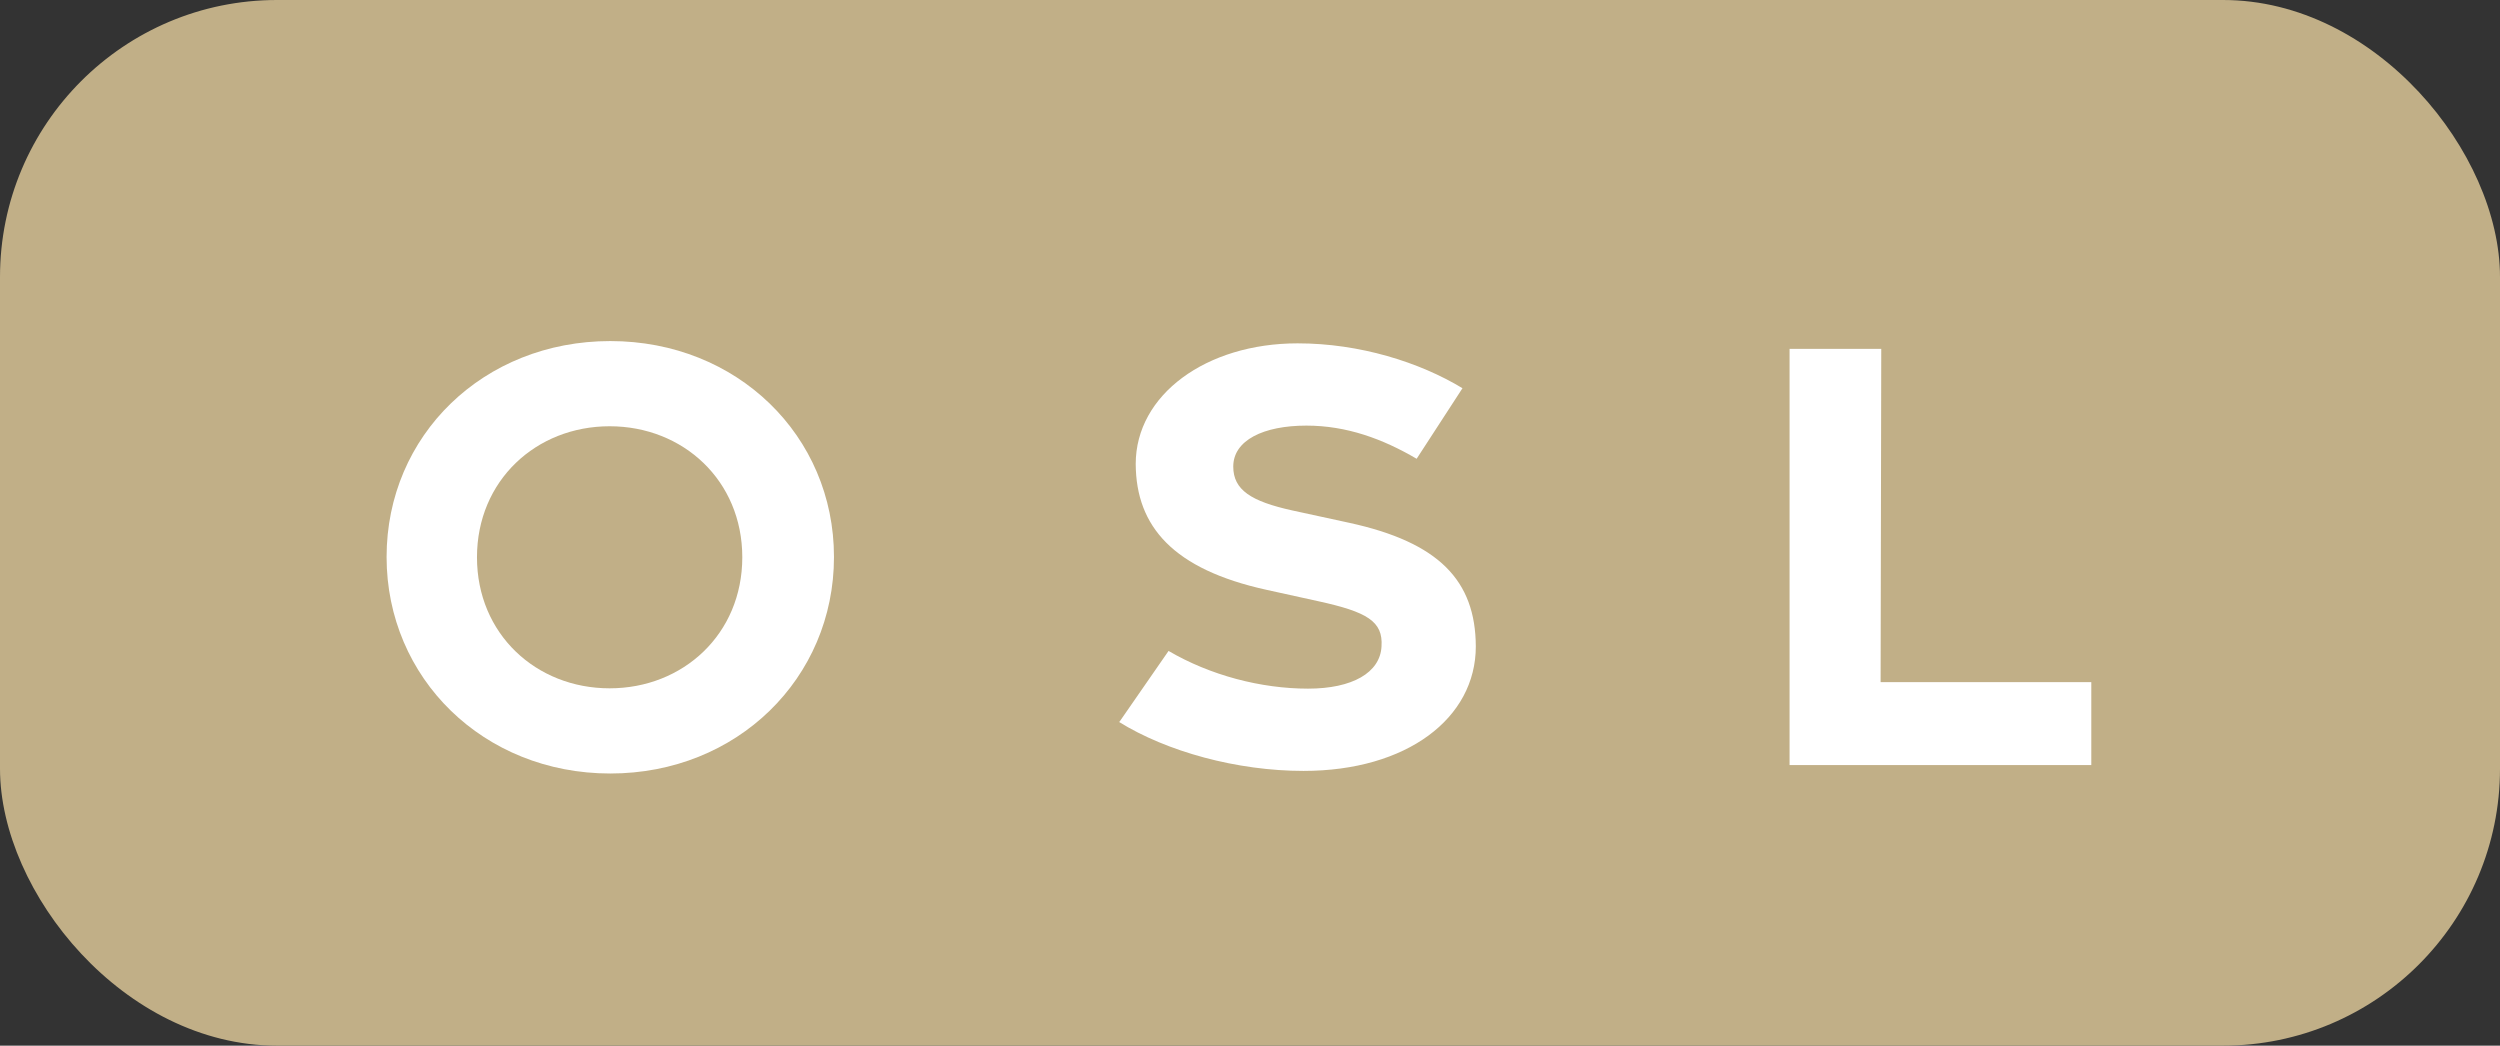
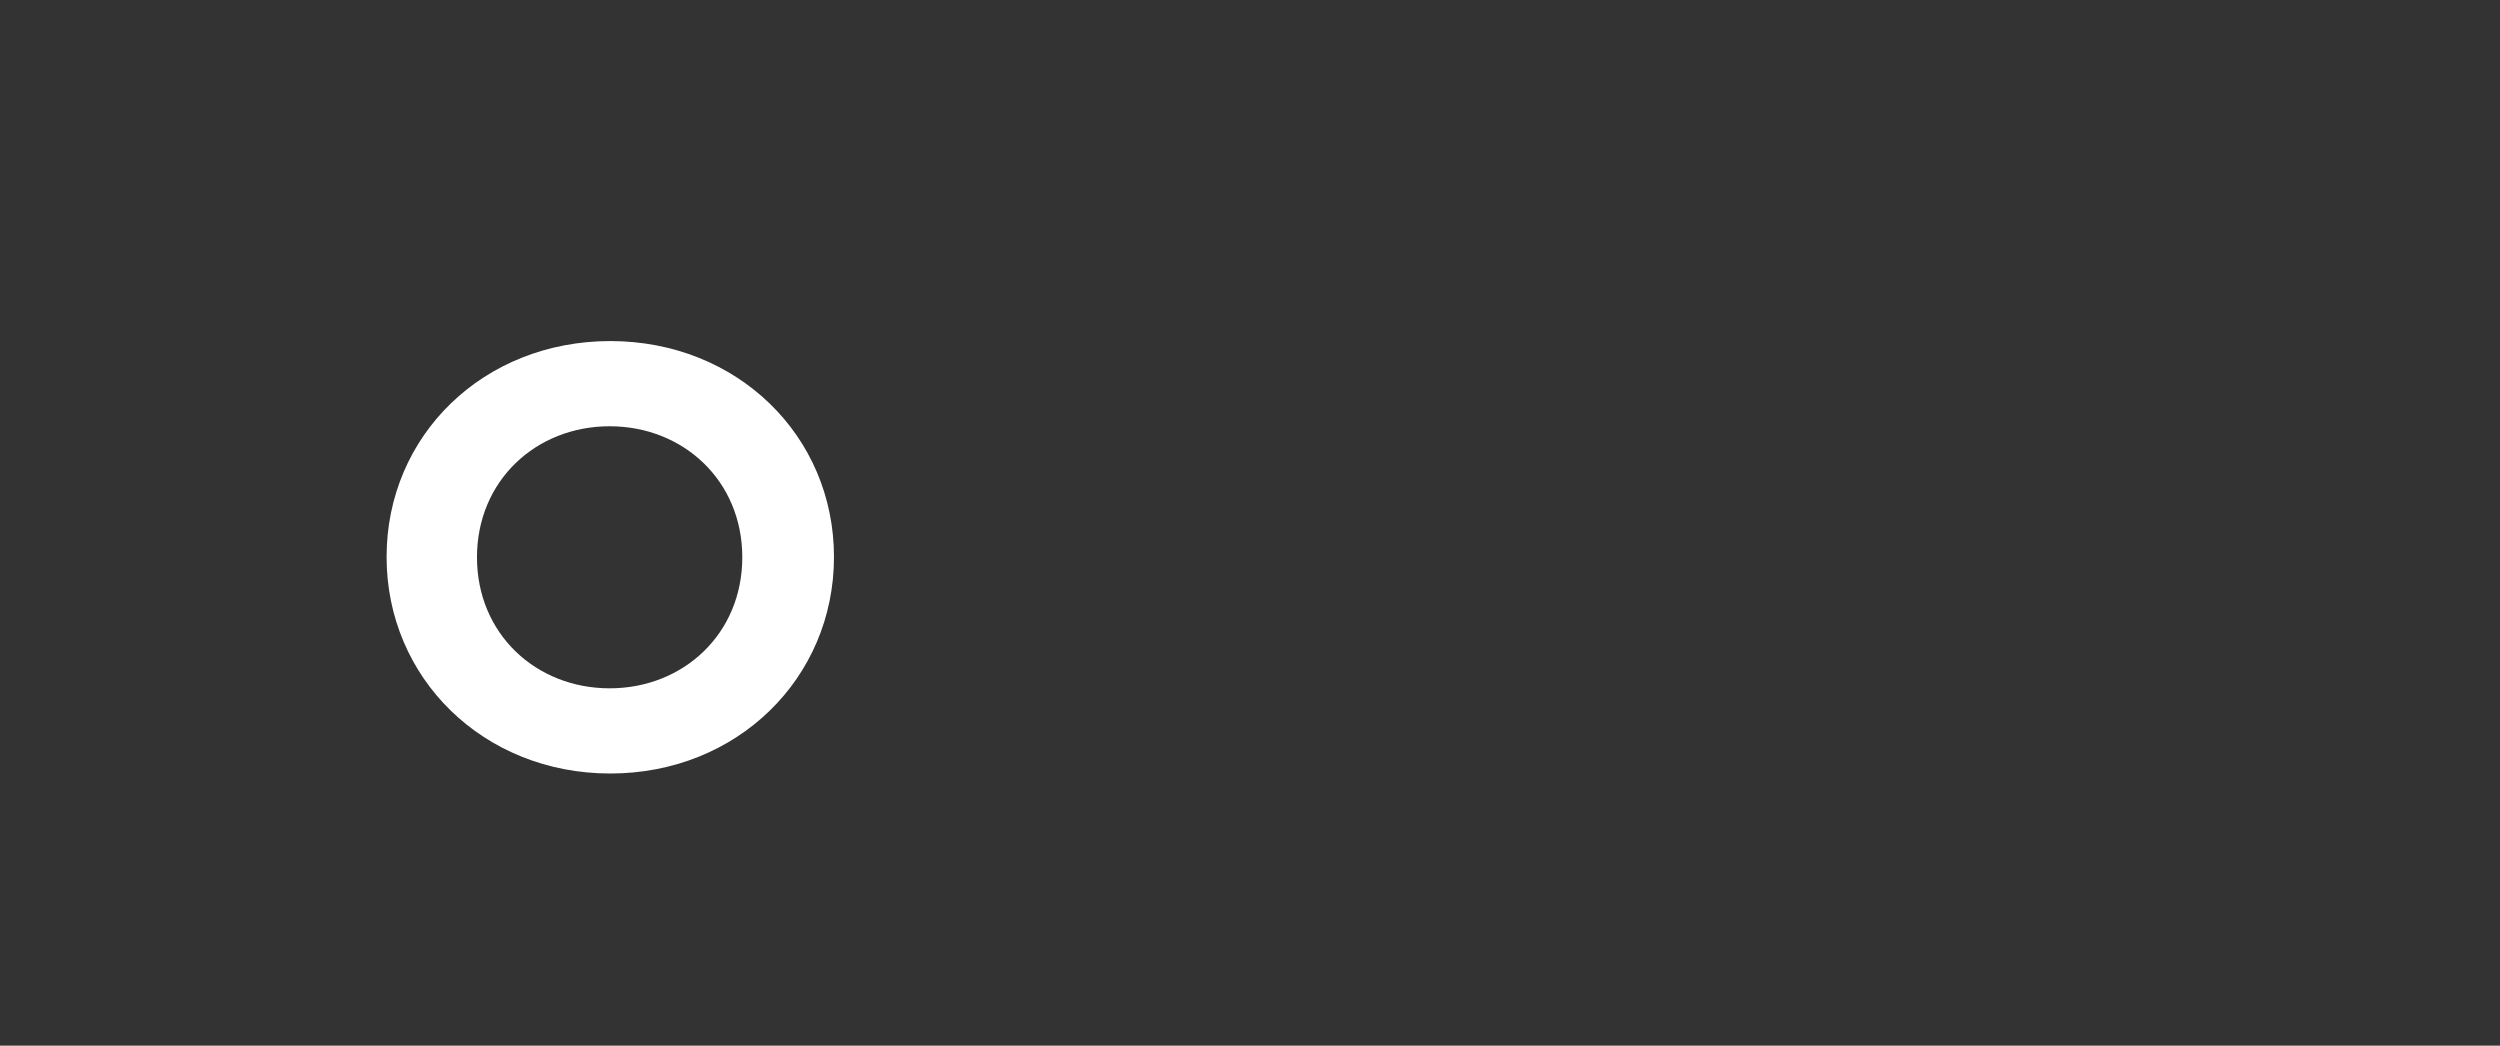
<svg xmlns="http://www.w3.org/2000/svg" id="Vrstva_2" data-name="Vrstva 2" viewBox="0 0 76.89 32.16">
  <rect x="0" y="0" width="76.89" height="32.16" fill="#333333" stroke="none" />
  <defs>
    <style>
      .cls-1 {
        fill: #fff;
      }

      .cls-2 {
        fill: #c1af87;
      }
    </style>
  </defs>
  <g id="Vrstva_1-2" data-name="Vrstva 1">
    <g>
-       <rect class="cls-2" x="0" y="0" width="76.89" height="32.16" rx="8.52" ry="8.52" />
      <g>
        <path class="cls-1" d="M11.89,17.13c0-3.74,2.98-6.64,6.88-6.64s6.88,2.91,6.88,6.64-2.98,6.66-6.88,6.66-6.88-2.93-6.88-6.66ZM22.83,17.14c0-2.36-1.82-4.03-4.08-4.03s-4.08,1.67-4.08,4.03,1.82,4.03,4.08,4.03,4.08-1.67,4.08-4.03Z" />
-         <path class="cls-1" d="M34.43,22.2l1.51-2.18c1.28.75,2.84,1.16,4.29,1.16,1.36,0,2.22-.49,2.26-1.3.05-.77-.44-1.06-1.95-1.39l-1.59-.35c-2.86-.63-4.01-1.94-4.02-3.87,0-2.13,2.17-3.71,4.98-3.71,1.91,0,3.75.58,5.07,1.38l-1.41,2.17c-1.04-.61-2.15-1.02-3.39-1.02-1.32,0-2.25.45-2.25,1.26,0,.72.55,1.07,1.82,1.35l1.75.38c2.75.6,3.88,1.77,3.89,3.8,0,2.21-2.12,3.83-5.3,3.83-2.04,0-4.2-.59-5.68-1.51Z" />
-         <path class="cls-1" d="M55.05,10.73h2.81l-.02,10.25h6.48v2.55h-9.28v-12.8Z" />
      </g>
    </g>
  </g>
</svg>